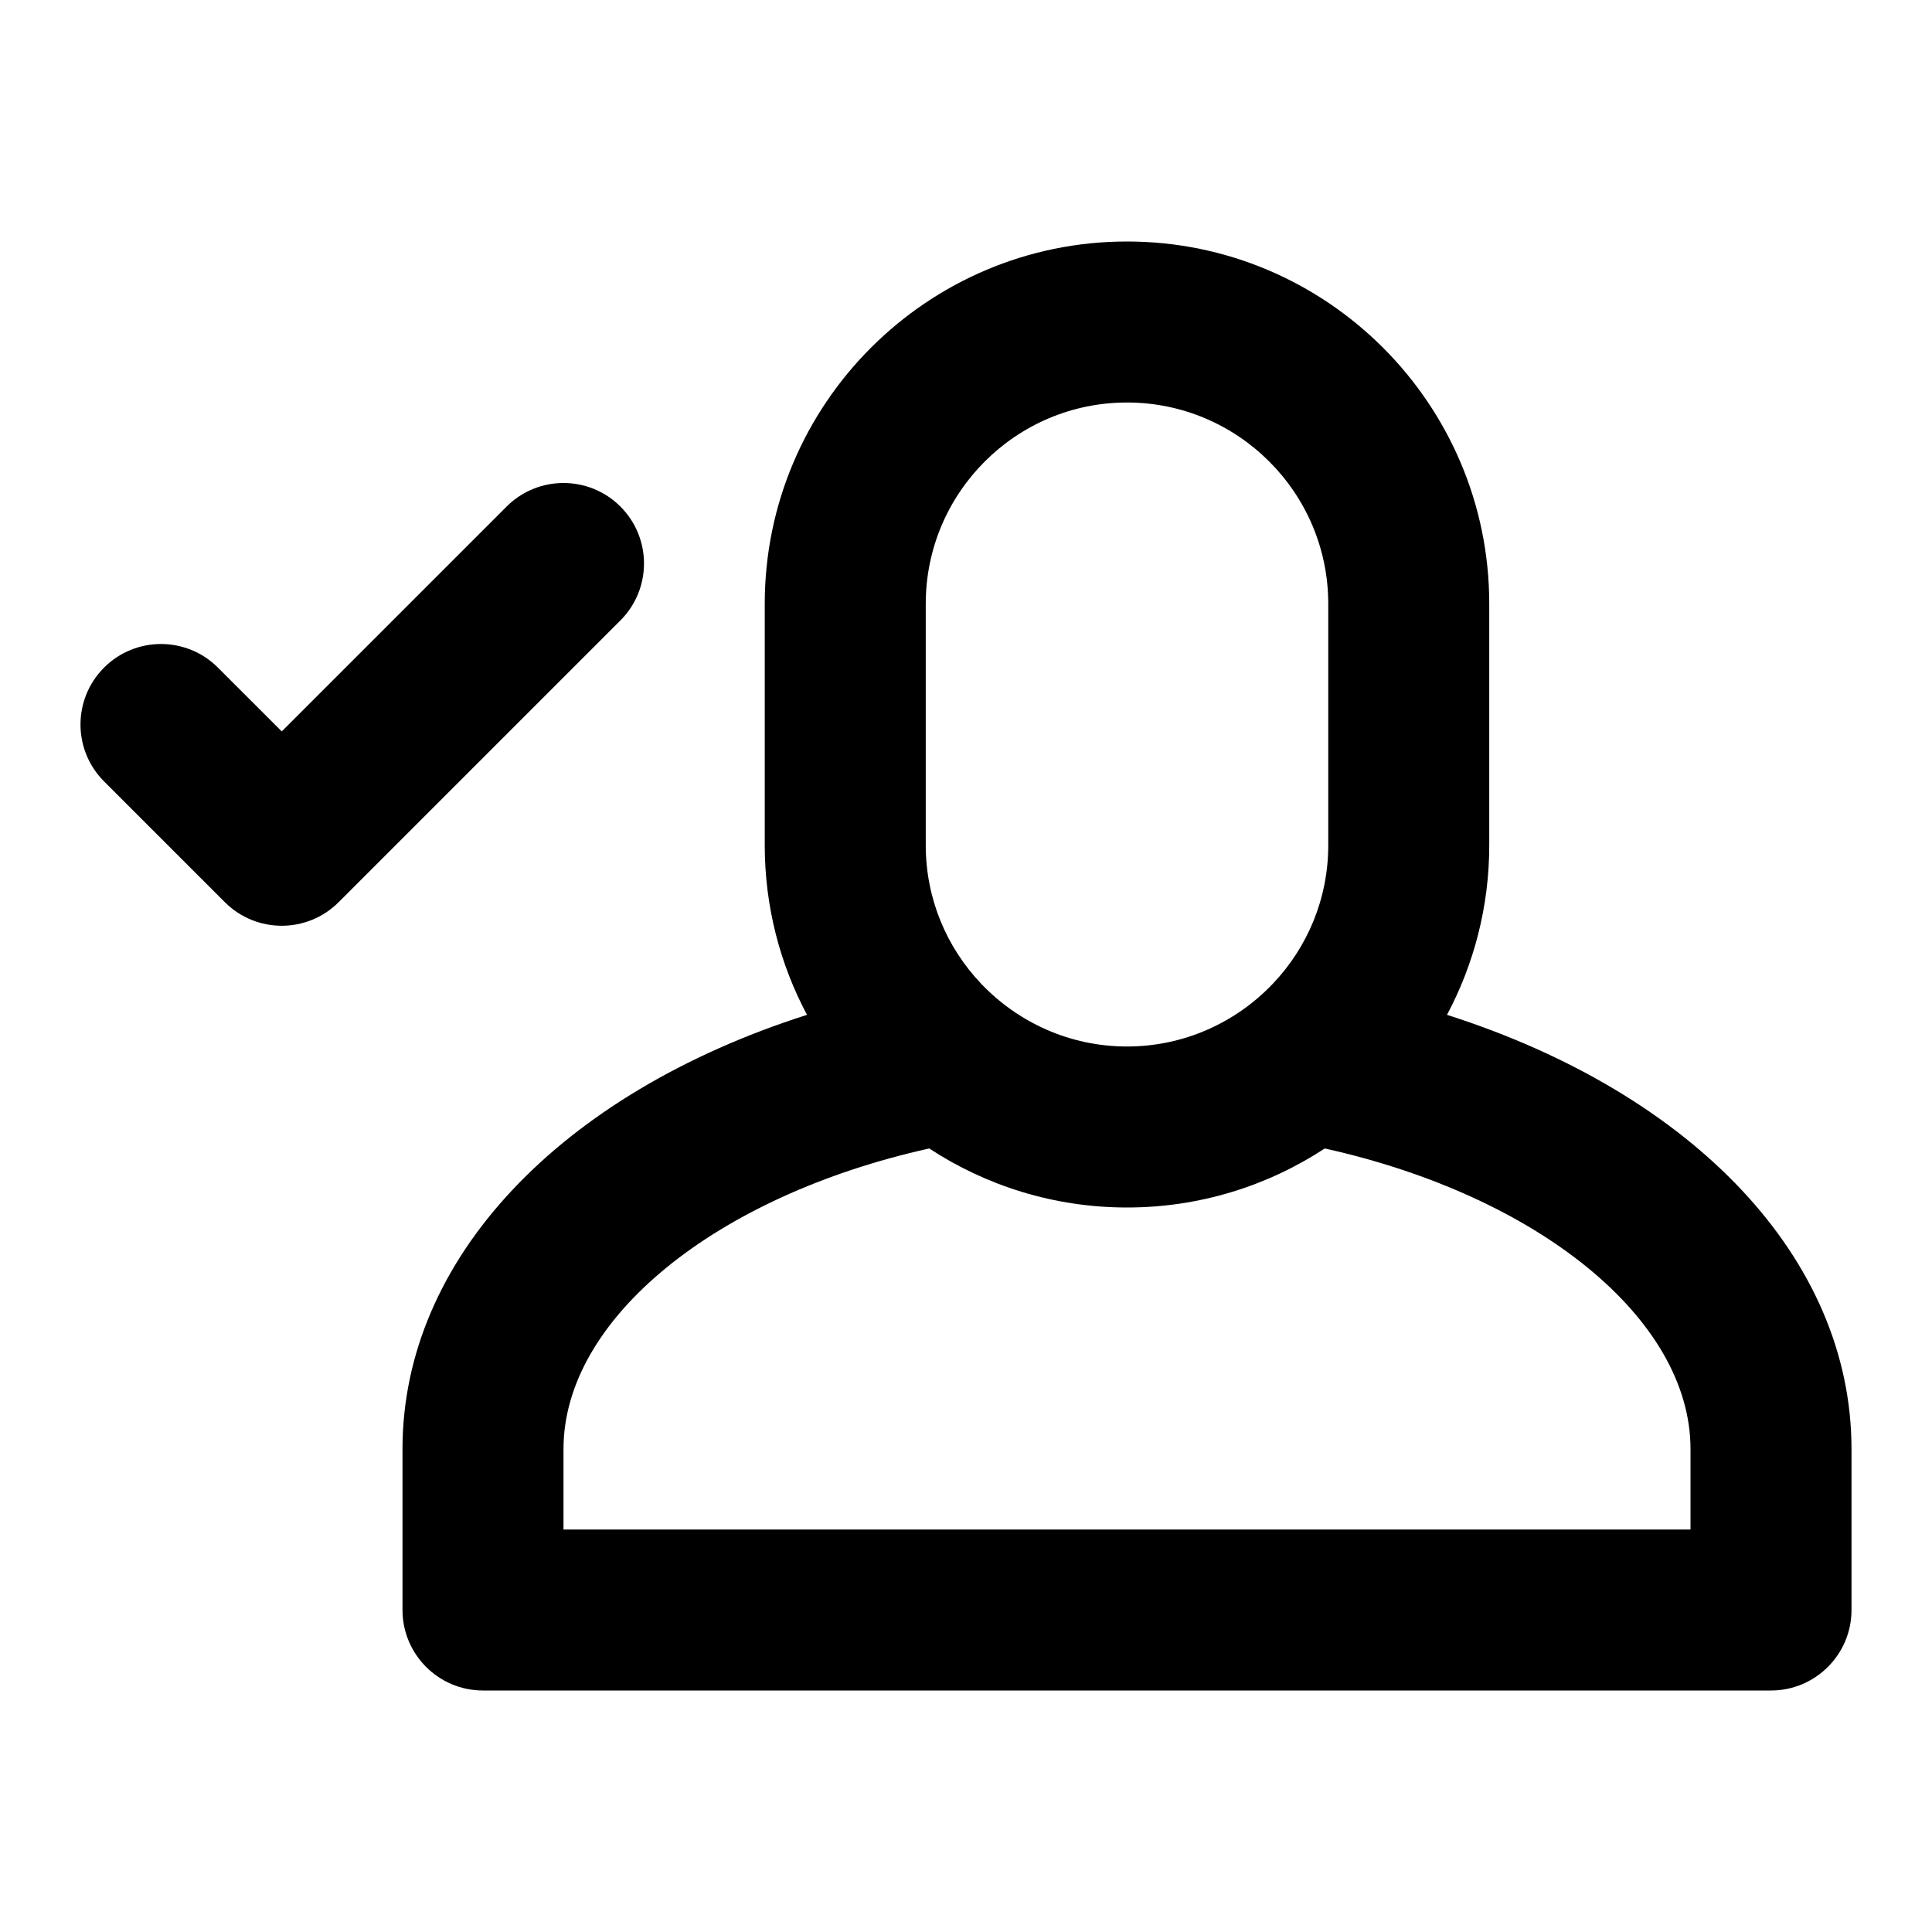
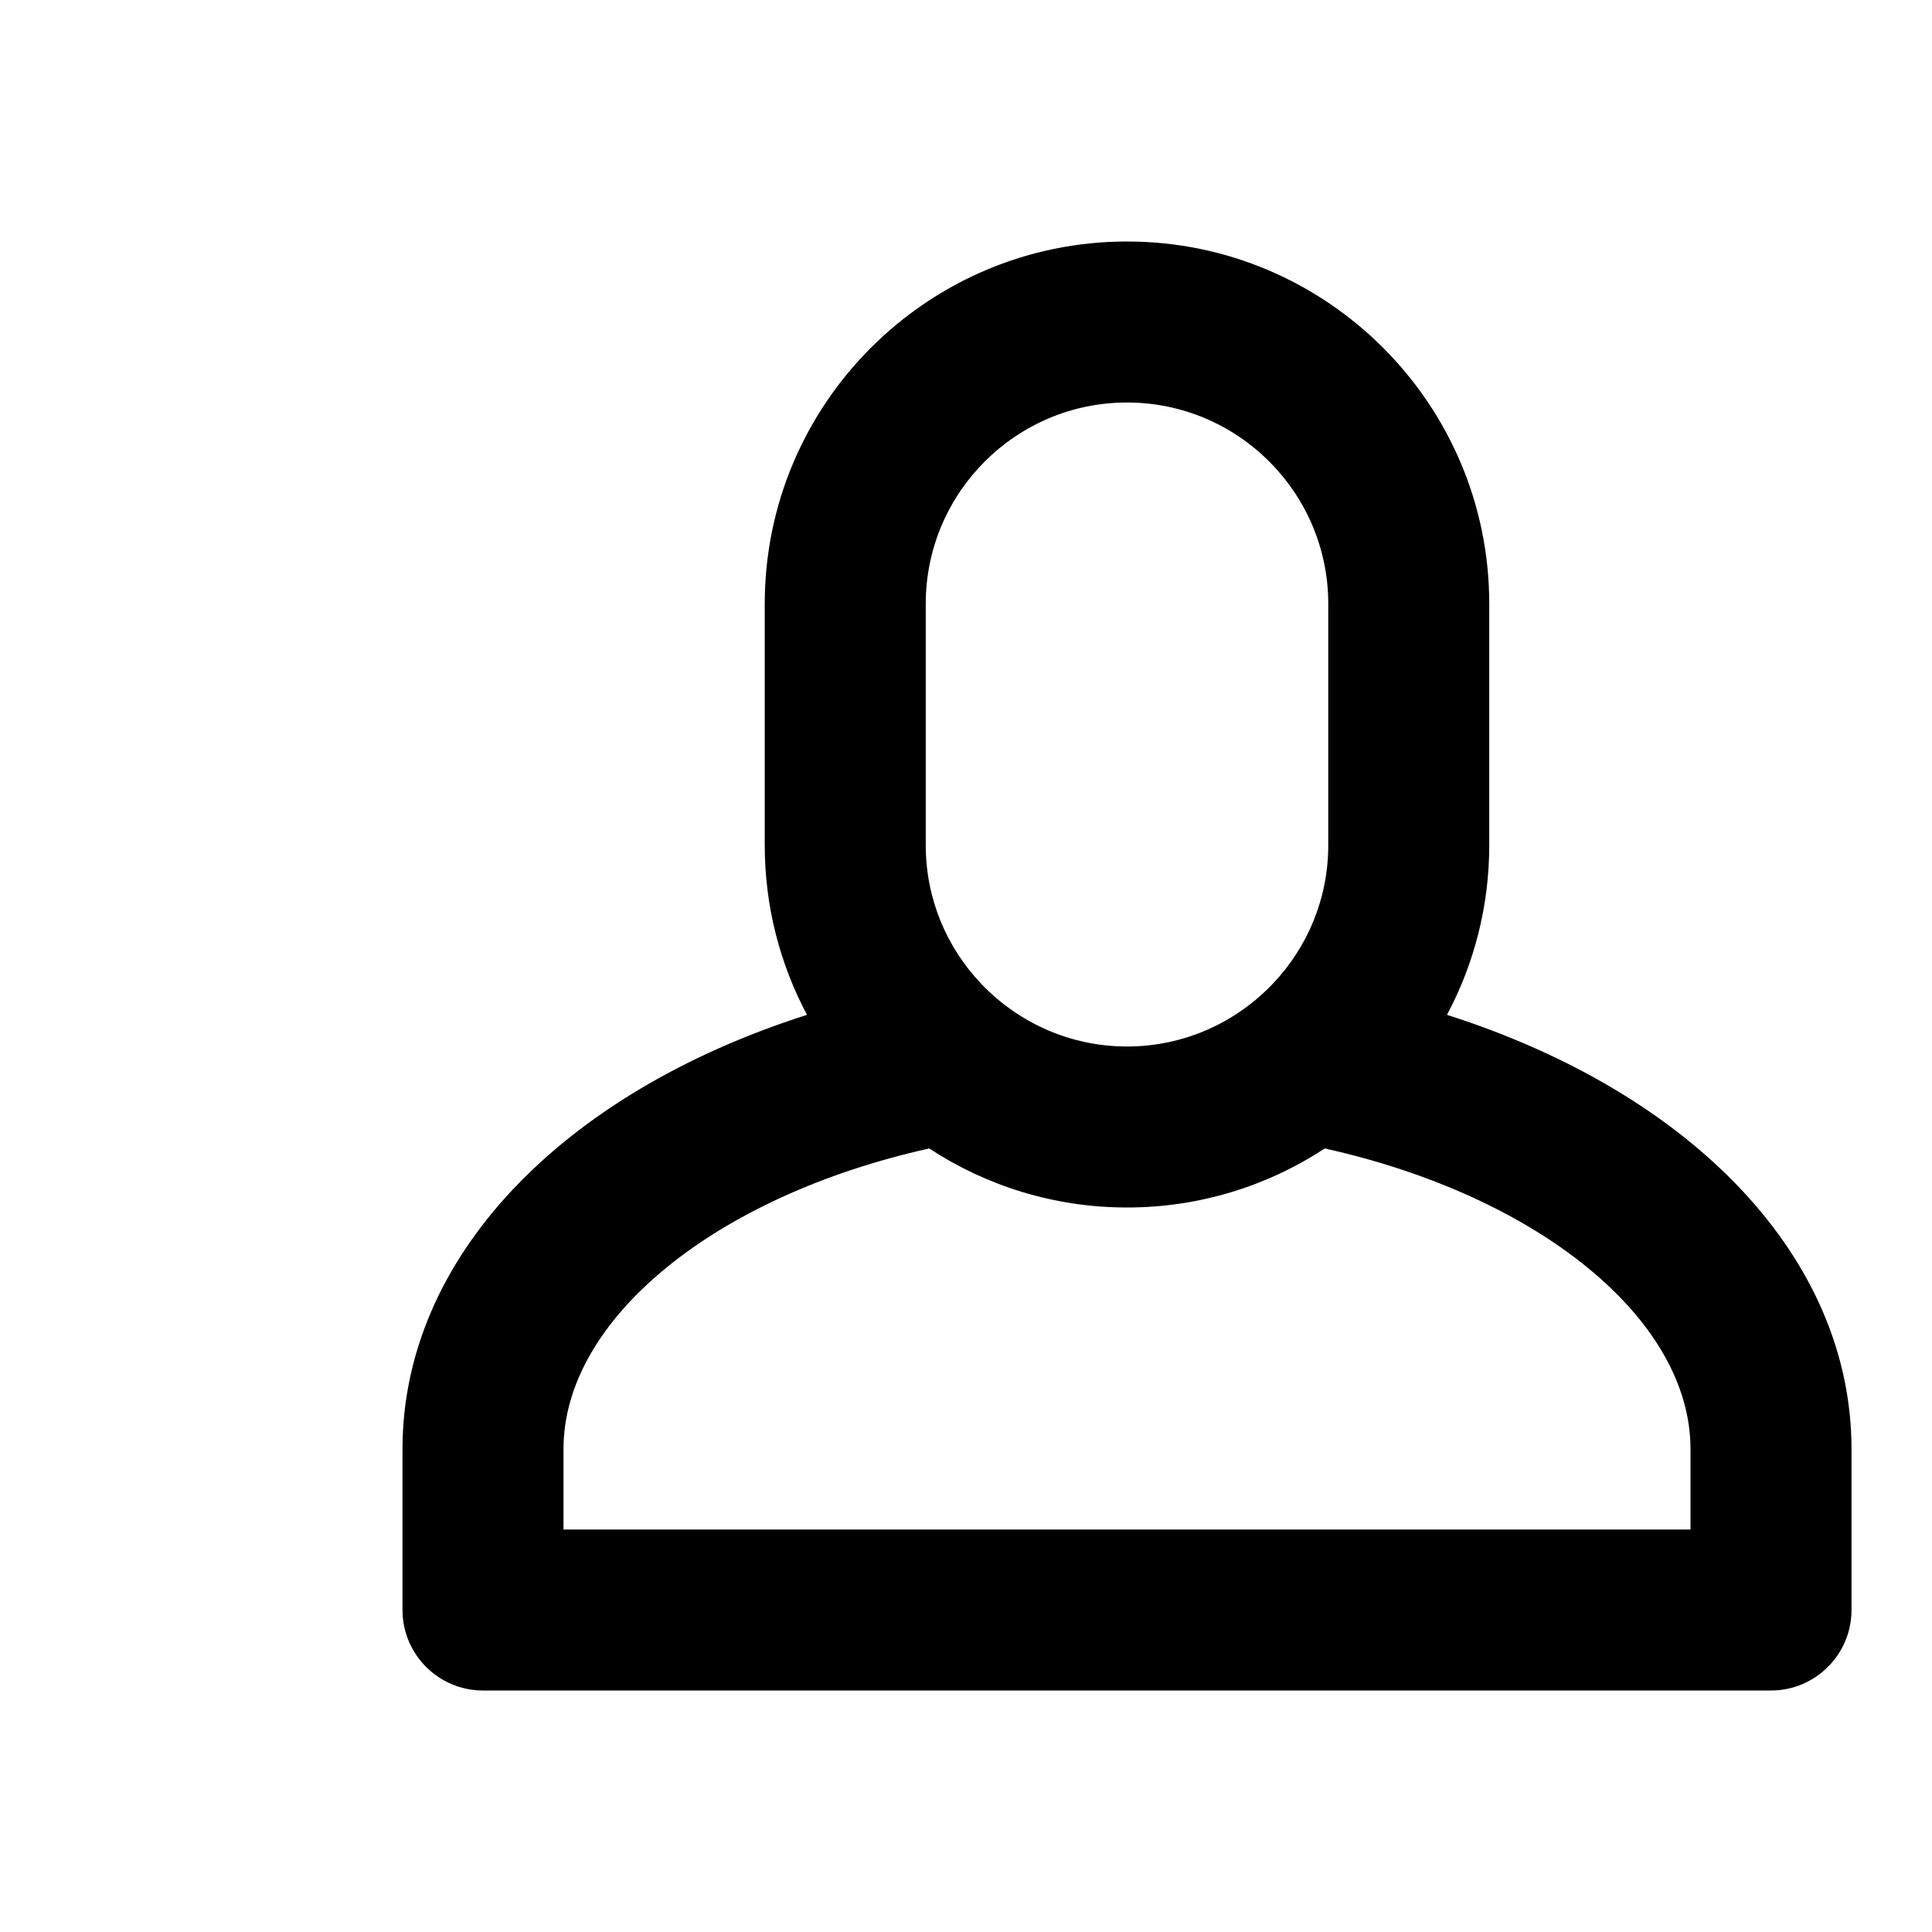
<svg xmlns="http://www.w3.org/2000/svg" version="1.1" id="Layer_1" x="0px" y="0px" width="1440px" height="1440px" viewBox="0 0 144 144" style="enable-background:new 0 0 144 144;" xml:space="preserve">
  <style type="text/css">
	.st0{fill:#FFFFFF;}
</style>
-   <rect x="0" class="st0" width="144" height="144" />
  <g>
-     <path d="M46.243,37.757c-2.342-2.343-6.143-2.343-8.484,0L21,54.515l-4.758-4.757   c-2.342-2.343-6.143-2.343-8.484,0c-2.344,2.343-2.344,6.142,0,8.485l9,9   c1.171,1.171,2.707,1.757,4.242,1.757s3.071-0.586,4.242-1.757l21-21   C48.586,43.9,48.586,40.101,46.243,37.757z" />
-     <path d="M107.85,75.64c2.01-3.77,3.15-8.08,3.15-12.64v-18   c0-14.89-12.11-27-27-27s-27,12.11-27,27v18   c0,4.56,1.14,8.87,3.15,12.64c-18.37,5.86-30.15,18.17-30.15,32.36v12   c0,3.31,2.69,6,6,6h96c3.31,0,6-2.69,6-6v-12   C138,93.81,126.22,81.5,107.85,75.64z M69,45   c0-8.27,6.73-15,15-15c8.27,0,15,6.73,15,15v18   c0,3.99-1.56,7.61-4.11,10.3c-2.74,2.89-6.61,4.7-10.89,4.7   c-4.28,0-8.15-1.81-10.89-4.7c-2.55-2.69-4.11-6.31-4.11-10.3   V45z M126,114h-84v-6c0-9.68,11.32-18.86,27.26-22.4   c4.24,2.78,9.31,4.4,14.74,4.4s10.5-1.62,14.74-4.4   c15.94,3.54,27.26,12.72,27.26,22.4V114z" />
+     <path d="M107.85,75.64c2.01-3.77,3.15-8.08,3.15-12.64v-18   c0-14.89-12.11-27-27-27s-27,12.11-27,27v18   c0,4.56,1.14,8.87,3.15,12.64c-18.37,5.86-30.15,18.17-30.15,32.36v12   c0,3.31,2.69,6,6,6h96c3.31,0,6-2.69,6-6v-12   C138,93.81,126.22,81.5,107.85,75.64M69,45   c0-8.27,6.73-15,15-15c8.27,0,15,6.73,15,15v18   c0,3.99-1.56,7.61-4.11,10.3c-2.74,2.89-6.61,4.7-10.89,4.7   c-4.28,0-8.15-1.81-10.89-4.7c-2.55-2.69-4.11-6.31-4.11-10.3   V45z M126,114h-84v-6c0-9.68,11.32-18.86,27.26-22.4   c4.24,2.78,9.31,4.4,14.74,4.4s10.5-1.62,14.74-4.4   c15.94,3.54,27.26,12.72,27.26,22.4V114z" />
  </g>
</svg>